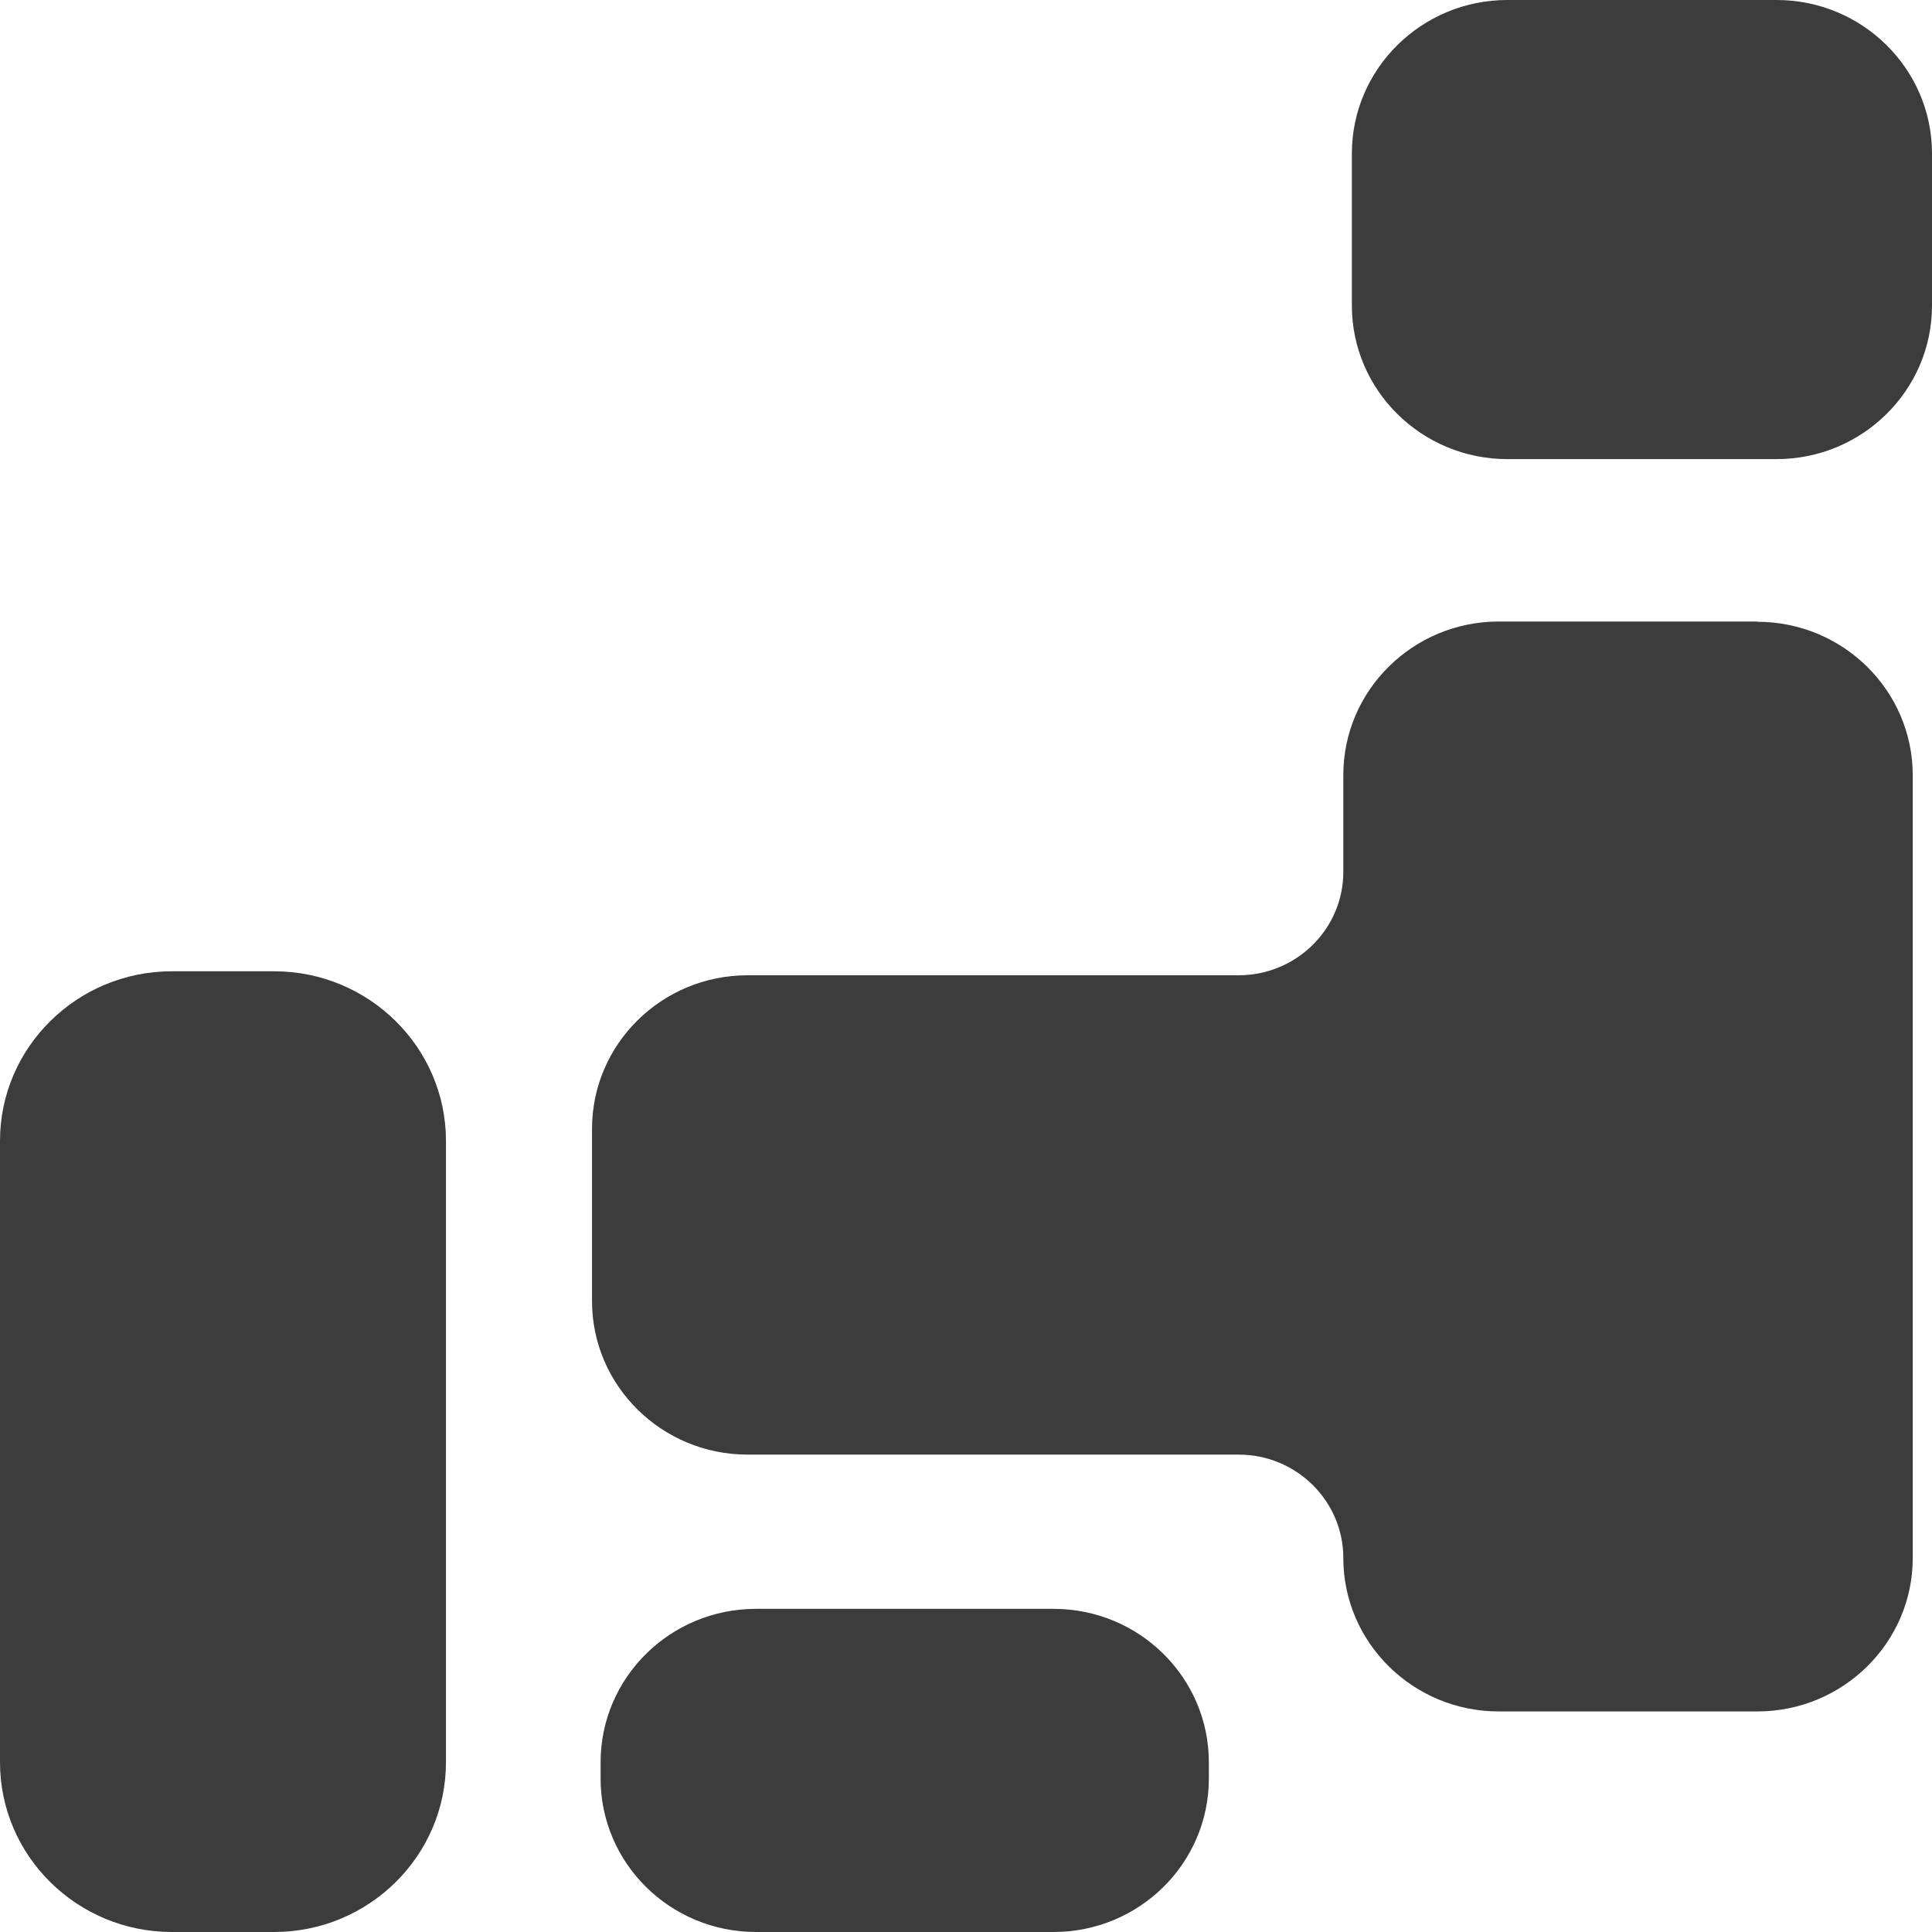
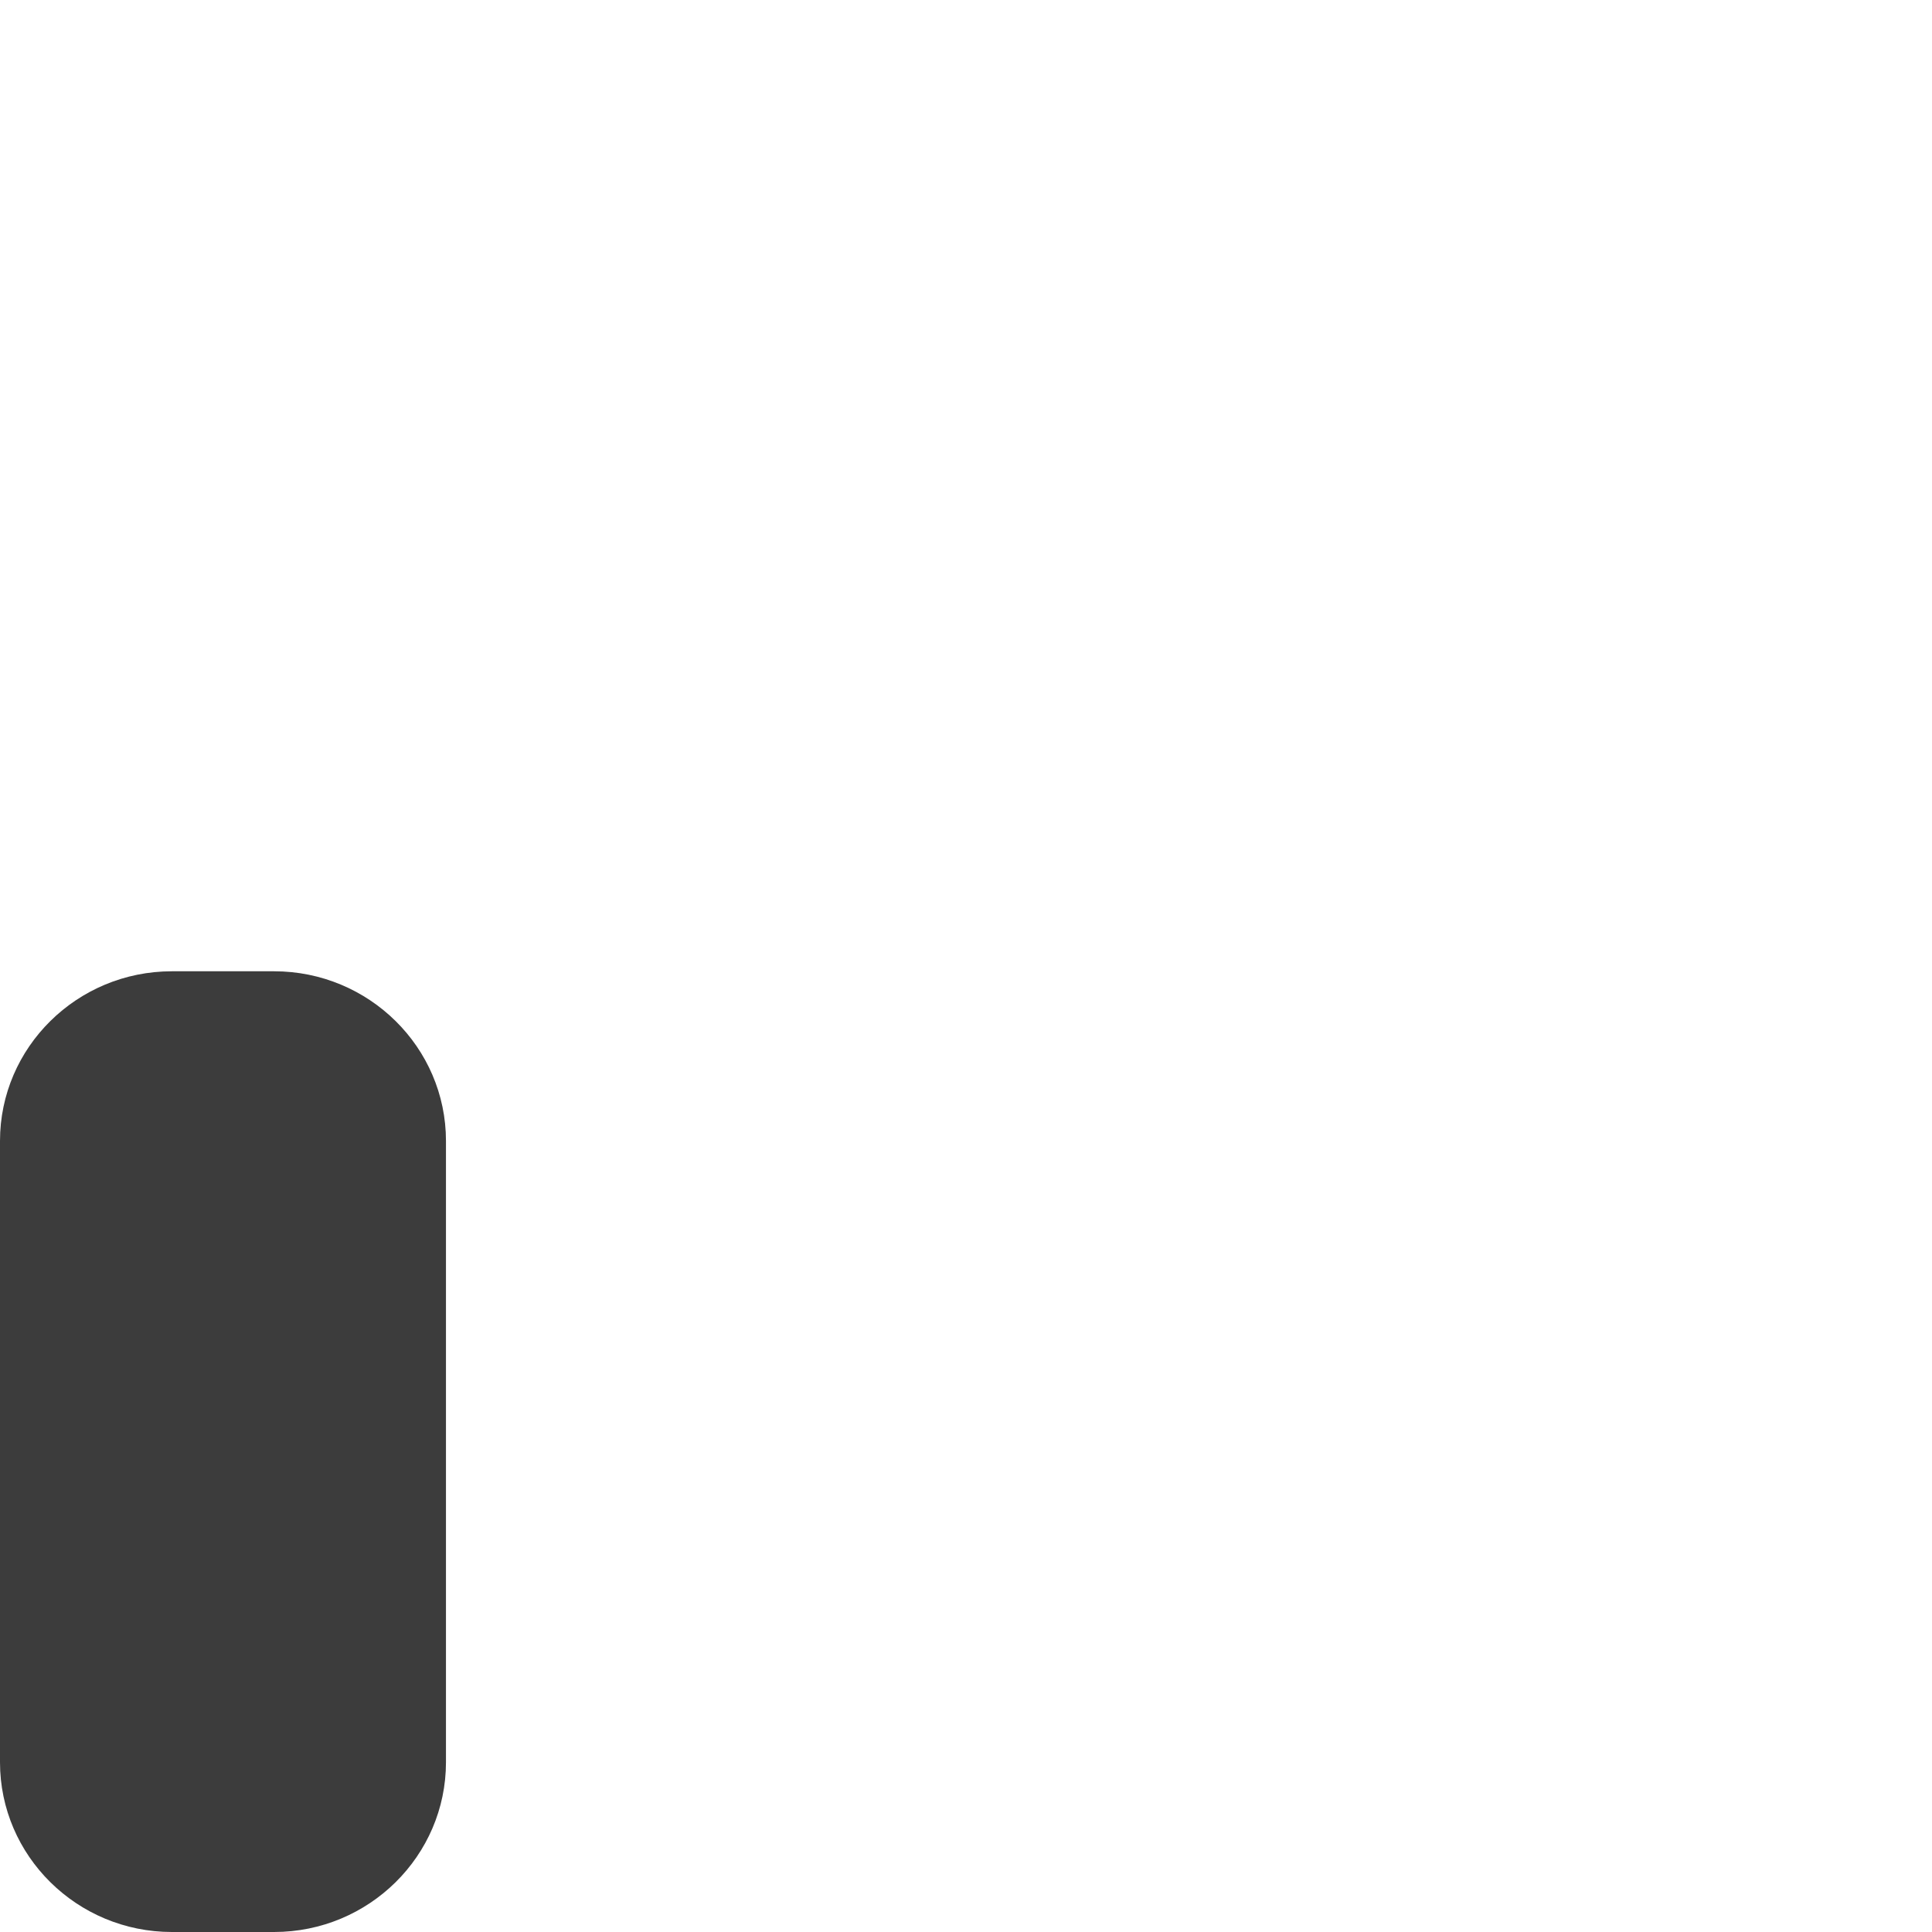
<svg xmlns="http://www.w3.org/2000/svg" width="30" height="30" viewBox="0 0 30 30" fill="none">
-   <path d="M23.406 0H27.587C28.917 0 30 1.069 30 2.383V4.746C30 6.06 28.917 7.129 27.587 7.129H23.406C22.075 7.129 20.992 6.06 20.992 4.746V2.383C20.992 1.069 22.075 0 23.406 0Z" fill="#3C3C3C" />
-   <path d="M27.288 9.651H23.272C21.941 9.651 20.859 10.72 20.859 12.034V13.538C20.859 14.425 20.13 15.144 19.233 15.144H11.607C10.276 15.144 9.193 16.213 9.193 17.526V20.205C9.193 21.518 10.276 22.587 11.607 22.587H19.233C20.13 22.587 20.859 23.306 20.859 24.193C20.859 25.506 21.941 26.575 23.272 26.575H27.288C28.619 26.575 29.701 25.506 29.701 24.193V12.038C29.701 10.724 28.619 9.655 27.288 9.655V9.651Z" fill="#3C3C3C" />
-   <path d="M16.358 24.982H11.74C10.407 24.982 9.326 26.049 9.326 27.365V27.617C9.326 28.933 10.407 30 11.74 30H16.358C17.691 30 18.771 28.933 18.771 27.617V27.365C18.771 26.049 17.691 24.982 16.358 24.982Z" fill="#3C3C3C" />
  <path d="M2.665 15.082H4.256C5.728 15.082 6.925 16.263 6.925 17.717V27.364C6.925 28.818 5.728 30 4.256 30H2.669C1.197 30 0 28.818 0 27.364V17.717C0 16.263 1.197 15.082 2.669 15.082H2.665Z" fill="#3C3C3C" />
</svg>